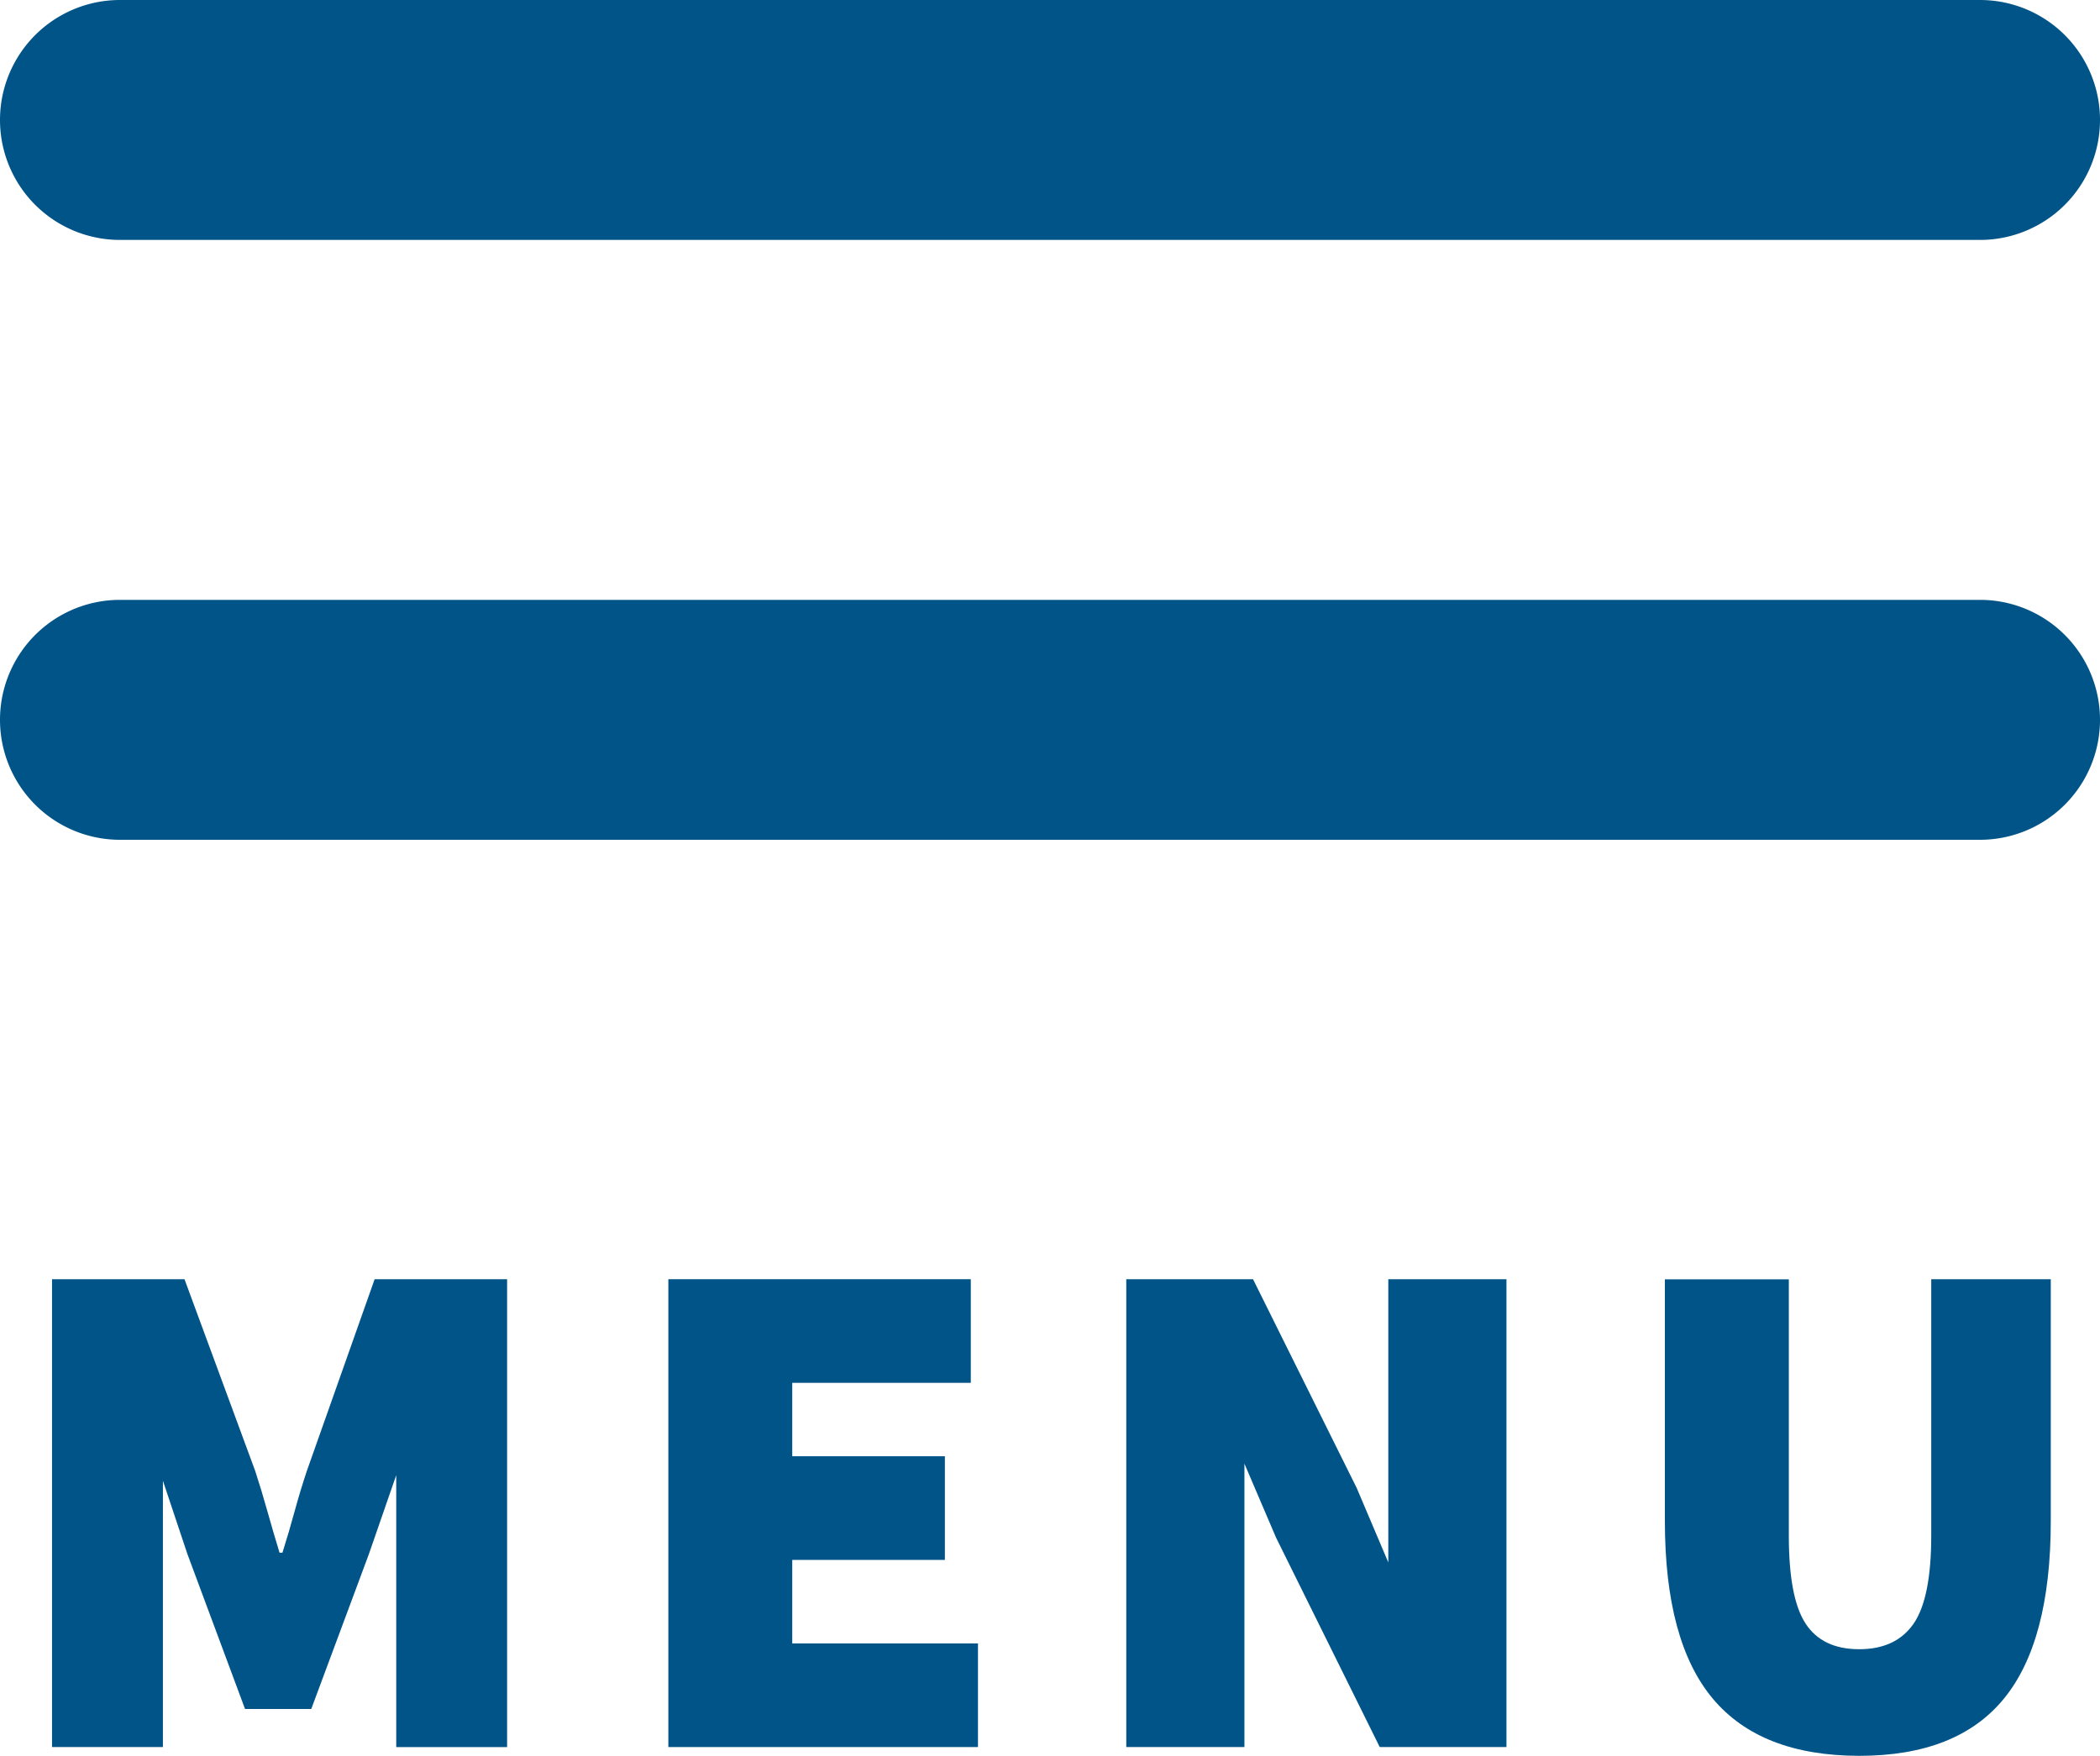
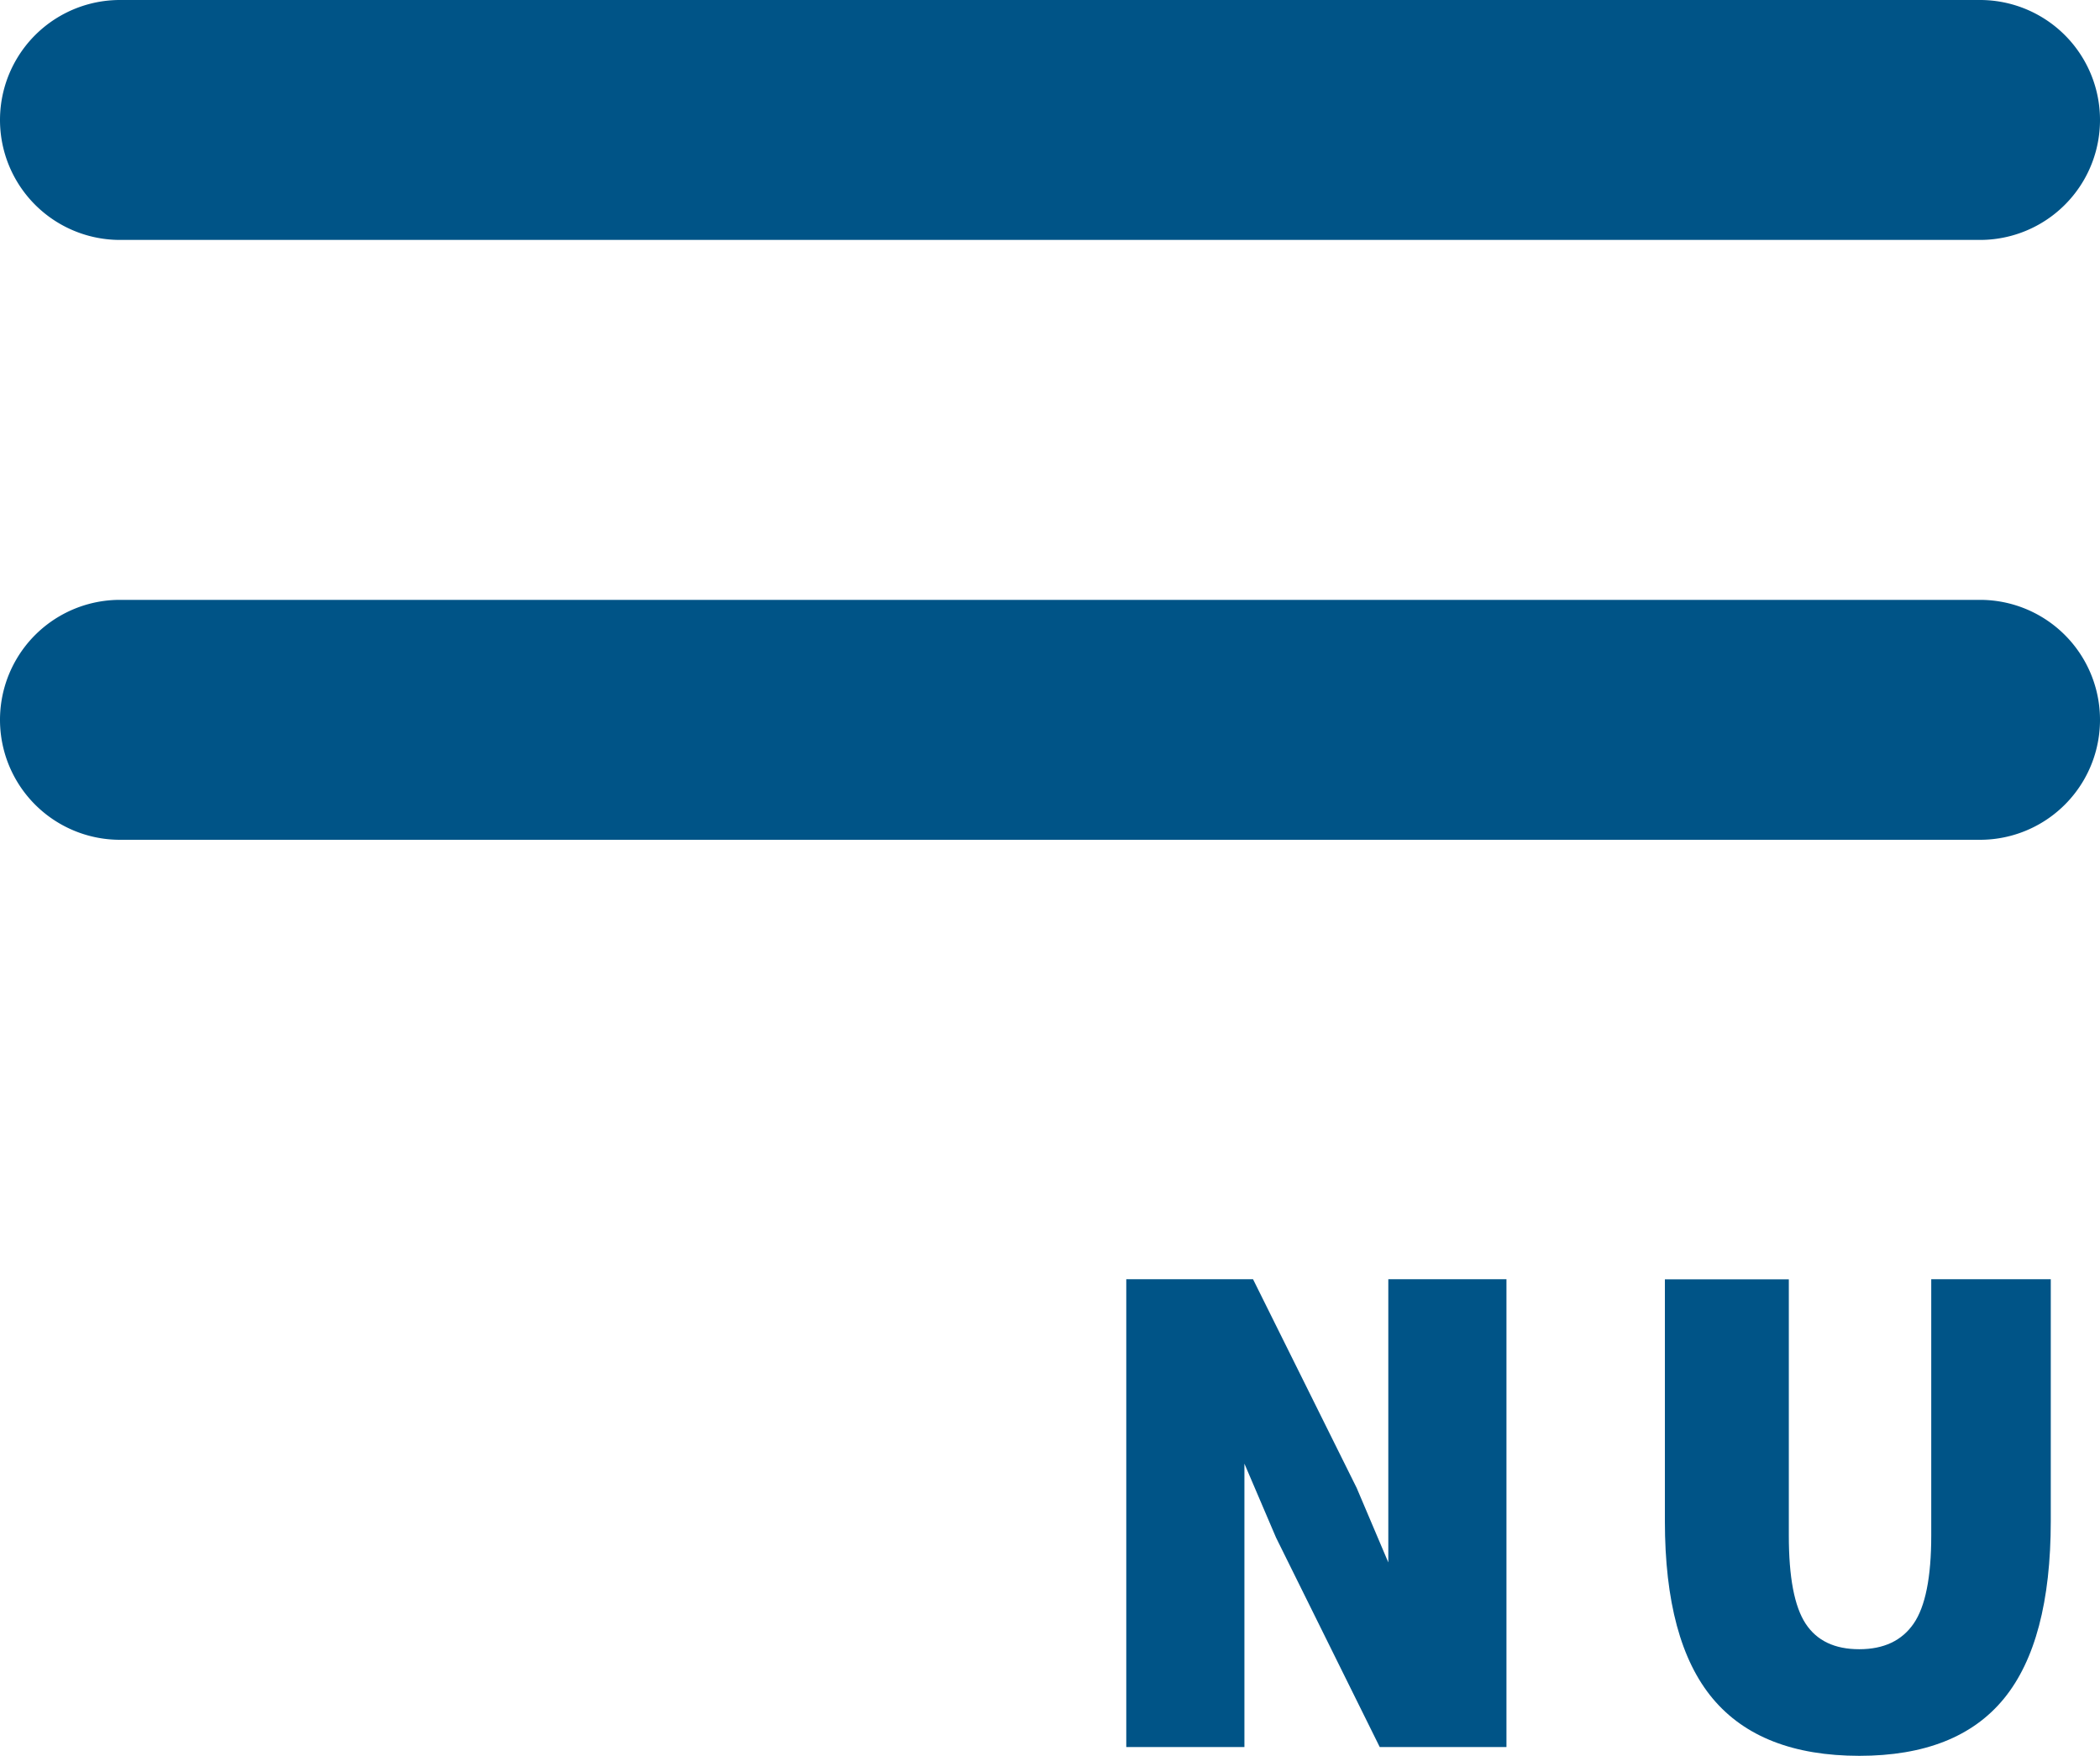
<svg xmlns="http://www.w3.org/2000/svg" id="Layer_1" data-name="Layer 1" viewBox="0 0 500 418.13">
  <defs>
    <style>.cls-1{fill:#005487;}</style>
  </defs>
  <title>menu-icon-blue</title>
  <path class="cls-1" d="M28.57,57.14H471.43a28.57,28.57,0,1,0,0-57.14H28.57a28.57,28.57,0,1,0,0,57.14Z" transform="translate(0 0)" />
  <path class="cls-1" d="M471.43,142.86H28.57a28.57,28.57,0,1,0,0,57.14H471.43a28.57,28.57,0,1,0,0-57.14Z" transform="translate(0 0)" />
-   <path class="cls-1" d="M73.08,350.25q-1.55,4.62-2.91,9.6t-2.92,9.94h-.69q-1.53-5-2.91-9.94t-2.91-9.6l-16.81-45.6H12.39V416.07h26.4V352.64l5.84,17.49L58.34,407H74.11l13.71-36.86,6.52-18.82v64.76h26.4V304.65H89.2Z" transform="translate(0 0)" />
-   <polygon class="cls-1" points="188.63 371.5 224.97 371.5 224.97 346.81 188.63 346.81 188.63 329.33 231.14 329.33 231.14 304.65 159.13 304.65 159.13 416.07 232.85 416.07 232.85 391.39 188.63 391.39 188.63 371.5" />
  <path class="cls-1" d="M459.82,365.68q0,14.91-4.2,21t-12.94,6.09c-5.82,0-10.09-2-12.77-6.09s-4-11.05-4-21v-61H396.4v57.59q0,28.65,11.4,42.26t34.88,13.63q23.31,0,34.45-13.63t11.15-42.26V304.65H459.82Z" transform="translate(0 0)" />
  <polygon class="cls-1" points="330.55 304.65 330.55 372.1 323.02 354.36 298.34 304.65 268.16 304.65 268.16 335.93 268.16 416.07 296.29 416.07 296.29 348.57 303.82 366.19 328.51 416.07 358.68 416.07 358.68 384.79 358.68 304.65 330.58 304.65 330.55 304.65" />
</svg>